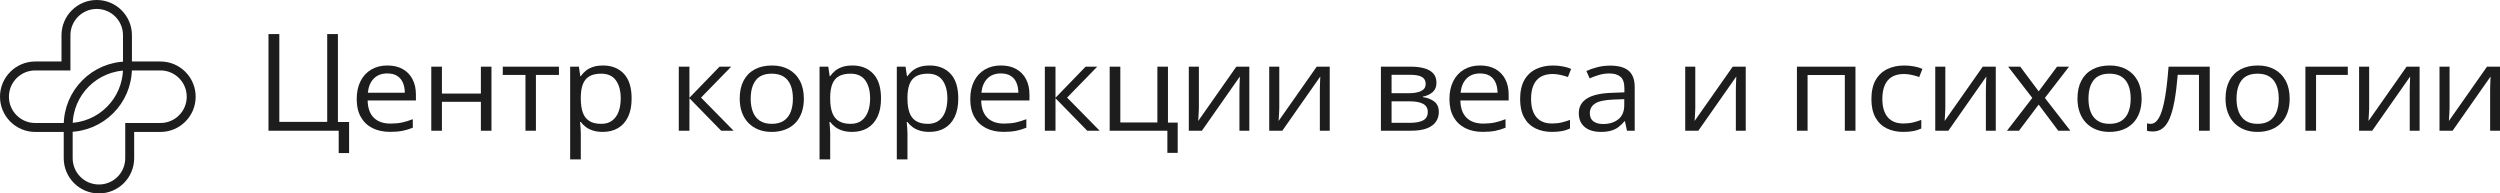
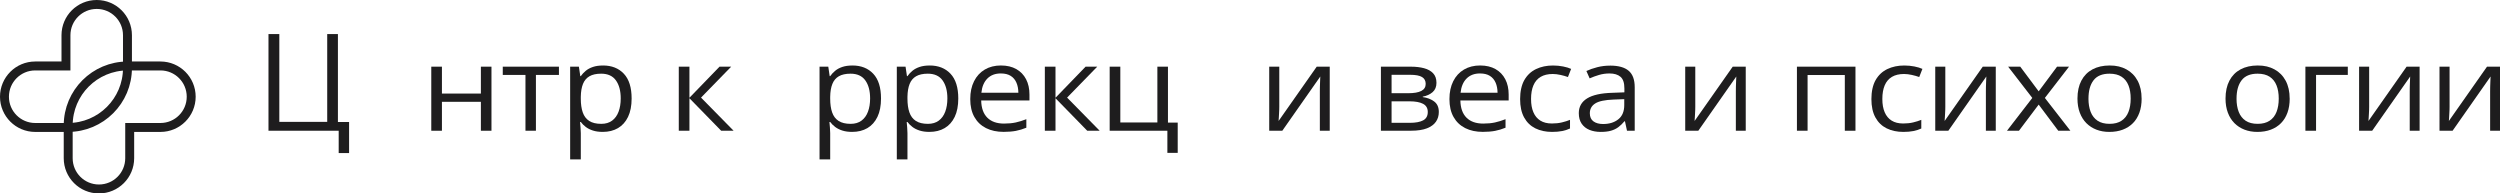
<svg xmlns="http://www.w3.org/2000/svg" id="_Слой_2" data-name="Слой 2" viewBox="0 0 1678.89 129.9">
  <defs>
    <style> .cls-1 { fill: none; stroke: #1e1d1e; stroke-miterlimit: 10; stroke-width: 6px; } .cls-2 { fill: #1e1d1e; } </style>
  </defs>
  <g id="_Слой_1-2" data-name="Слой 1">
    <g>
      <g>
        <path class="cls-1" d="M44.3,23.65v20.65H23.65c-11.4,0-20.65,9.24-20.65,20.65h0c0,11.4,9.24,20.65,20.65,20.65h22.04c22.04,0,39.91-17.87,39.91-39.91V23.65c0-11.4-9.24-20.65-20.65-20.65h0c-11.4,0-20.65,9.24-20.65,20.65Z" />
        <path class="cls-1" d="M107.75,85.6h-20.65s0,20.65,0,20.65c0,11.4-9.24,20.65-20.65,20.65h0c-11.4,0-20.65-9.24-20.65-20.65v-22.04c0-22.04,17.87-39.91,39.91-39.91h22.04c11.4,0,20.65,9.24,20.65,20.65h0c0,11.4-9.24,20.65-20.65,20.65Z" />
      </g>
      <g>
        <path class="cls-2" d="M234.43,81.9v20.88h-6.98v-15h-47.15V22.87h7.28v58.96h32.16V22.87h7.19v59.04h7.49Z" />
-         <path class="cls-2" d="M260.21,43.98c4,0,7.42,.81,10.28,2.43,2.85,1.62,5.04,3.89,6.55,6.81,1.51,2.92,2.27,6.33,2.27,10.23v4.04h-32.41c.09,5.05,1.46,8.9,4.11,11.54,2.65,2.64,6.39,3.96,11.22,3.96,2.97,0,5.59-.25,7.88-.75,2.28-.5,4.65-1.23,7.11-2.2v5.73c-2.37,.97-4.72,1.67-7.04,2.12-2.33,.44-5.07,.67-8.24,.67-4.51,0-8.44-.84-11.8-2.53-3.35-1.69-5.96-4.17-7.81-7.44-1.86-3.27-2.78-7.28-2.78-12.01s.85-8.64,2.55-12.03c1.7-3.39,4.1-6,7.19-7.83,3.1-1.83,6.74-2.75,10.94-2.75Zm-.09,5.34c-3.8,0-6.82,1.14-9.08,3.42-2.26,2.28-3.6,5.46-4.02,9.54h24.84c-.03-2.56-.46-4.82-1.31-6.77-.84-1.95-2.12-3.47-3.83-4.55-1.71-1.08-3.91-1.63-6.59-1.63Z" />
        <path class="cls-2" d="M296.78,44.77v18.06h26.16v-18.06h7.11v43.03h-7.11v-19.43h-26.16v19.43h-7.15V44.77h7.15Z" />
        <path class="cls-2" d="M375.36,50.3h-15.46v37.49h-7.02V50.3h-15.24v-5.54h37.72v5.54Z" />
        <path class="cls-2" d="M404.95,43.98c5.85,0,10.52,1.84,14,5.54,3.48,3.69,5.22,9.24,5.22,16.64,0,4.89-.8,9-2.4,12.33-1.6,3.32-3.85,5.84-6.74,7.54-2.9,1.7-6.32,2.55-10.26,2.55-2.48,0-4.67-.3-6.55-.9-1.88-.6-3.5-1.41-4.84-2.43-1.34-1.02-2.46-2.13-3.34-3.34h-.51c.09,1.02,.19,2.25,.32,3.69s.19,2.7,.19,3.77v17.67h-7.15V44.77h5.87l.94,6.36h.34c.91-1.31,2.03-2.51,3.34-3.59,1.31-1.09,2.92-1.95,4.82-2.59,1.9-.64,4.15-.96,6.74-.96Zm-1.24,5.5c-3.25,0-5.87,.58-7.86,1.73-1.98,1.15-3.43,2.87-4.35,5.16s-1.4,5.16-1.46,8.62v1.26c0,3.64,.43,6.71,1.31,9.23,.87,2.51,2.31,4.42,4.33,5.73,2.01,1.31,4.72,1.96,8.11,1.96,2.91,0,5.34-.72,7.28-2.16,1.94-1.44,3.39-3.45,4.35-6.03,.96-2.58,1.43-5.54,1.43-8.89,0-5.08-1.08-9.11-3.23-12.11-2.16-3-5.46-4.5-9.91-4.5Z" />
        <path class="cls-2" d="M483.19,44.77h7.84l-20.25,20.77,21.88,22.26h-8.35l-21.32-21.83v21.83h-7.15V44.77h7.15v20.88l20.21-20.88Z" />
-         <path class="cls-2" d="M539.84,66.2c0,3.53-.5,6.69-1.5,9.46-1,2.77-2.44,5.12-4.32,7.03-1.88,1.91-4.16,3.37-6.83,4.38-2.67,1.01-5.69,1.51-9.06,1.51-3.14,0-6.02-.5-8.63-1.51-2.61-1.01-4.87-2.47-6.77-4.38-1.9-1.91-3.37-4.25-4.41-7.03-1.04-2.77-1.56-5.93-1.56-9.46,0-4.71,.87-8.72,2.61-12.03,1.74-3.31,4.23-5.84,7.47-7.58,3.24-1.74,7.1-2.61,11.58-2.61s8.03,.88,11.24,2.63c3.21,1.75,5.71,4.29,7.49,7.6,1.78,3.31,2.68,7.31,2.68,11.99Zm-35.71,0c0,3.45,.5,6.45,1.5,8.99,1,2.54,2.54,4.5,4.62,5.89,2.08,1.39,4.77,2.08,8.05,2.08s5.93-.69,8.03-2.08c2.1-1.39,3.65-3.35,4.65-5.89,1-2.54,1.5-5.54,1.5-8.99s-.5-6.39-1.5-8.89c-1-2.5-2.54-4.43-4.62-5.79-2.08-1.36-4.78-2.04-8.09-2.04-4.88,0-8.46,1.48-10.73,4.44-2.27,2.96-3.4,7.05-3.4,12.29Z" />
        <path class="cls-2" d="M572.43,43.98c5.85,0,10.52,1.84,14,5.54,3.48,3.69,5.22,9.24,5.22,16.64,0,4.89-.8,9-2.4,12.33-1.6,3.32-3.85,5.84-6.74,7.54-2.9,1.7-6.32,2.55-10.26,2.55-2.48,0-4.67-.3-6.55-.9-1.88-.6-3.5-1.41-4.84-2.43-1.34-1.02-2.46-2.13-3.34-3.34h-.51c.09,1.02,.19,2.25,.32,3.69s.19,2.7,.19,3.77v17.67h-7.15V44.77h5.87l.94,6.36h.34c.91-1.31,2.03-2.51,3.34-3.59,1.31-1.09,2.92-1.95,4.82-2.59,1.9-.64,4.15-.96,6.74-.96Zm-1.24,5.5c-3.25,0-5.87,.58-7.86,1.73-1.98,1.15-3.43,2.87-4.35,5.16s-1.4,5.16-1.46,8.62v1.26c0,3.64,.43,6.71,1.31,9.23,.87,2.51,2.31,4.42,4.33,5.73,2.01,1.31,4.72,1.96,8.11,1.96,2.91,0,5.34-.72,7.28-2.16,1.94-1.44,3.39-3.45,4.35-6.03,.96-2.58,1.43-5.54,1.43-8.89,0-5.08-1.08-9.11-3.23-12.11-2.16-3-5.46-4.5-9.91-4.5Z" />
        <path class="cls-2" d="M624.32,43.98c5.85,0,10.52,1.84,14,5.54,3.48,3.69,5.22,9.24,5.22,16.64,0,4.89-.8,9-2.4,12.33-1.6,3.32-3.85,5.84-6.74,7.54-2.9,1.7-6.32,2.55-10.26,2.55-2.48,0-4.67-.3-6.55-.9-1.88-.6-3.5-1.41-4.84-2.43-1.34-1.02-2.46-2.13-3.34-3.34h-.51c.09,1.02,.19,2.25,.32,3.69s.19,2.7,.19,3.77v17.67h-7.15V44.77h5.87l.94,6.36h.34c.91-1.31,2.03-2.51,3.34-3.59,1.31-1.09,2.92-1.95,4.82-2.59,1.9-.64,4.15-.96,6.74-.96Zm-1.24,5.5c-3.25,0-5.87,.58-7.86,1.73-1.98,1.15-3.43,2.87-4.35,5.16s-1.4,5.16-1.46,8.62v1.26c0,3.64,.43,6.71,1.31,9.23,.87,2.51,2.31,4.42,4.33,5.73,2.01,1.31,4.72,1.96,8.11,1.96,2.91,0,5.34-.72,7.28-2.16,1.94-1.44,3.39-3.45,4.35-6.03,.96-2.58,1.43-5.54,1.43-8.89,0-5.08-1.08-9.11-3.23-12.11-2.16-3-5.46-4.5-9.91-4.5Z" />
        <path class="cls-2" d="M672.24,43.98c4,0,7.42,.81,10.28,2.43,2.85,1.62,5.04,3.89,6.55,6.81,1.51,2.92,2.27,6.33,2.27,10.23v4.04h-32.41c.09,5.05,1.46,8.9,4.11,11.54,2.65,2.64,6.39,3.96,11.22,3.96,2.97,0,5.59-.25,7.88-.75,2.28-.5,4.65-1.23,7.11-2.2v5.73c-2.37,.97-4.72,1.67-7.04,2.12-2.33,.44-5.07,.67-8.24,.67-4.51,0-8.44-.84-11.8-2.53-3.35-1.69-5.96-4.17-7.81-7.44-1.86-3.27-2.78-7.28-2.78-12.01s.85-8.64,2.55-12.03c1.7-3.39,4.1-6,7.19-7.83,3.1-1.83,6.74-2.75,10.94-2.75Zm-.09,5.34c-3.8,0-6.82,1.14-9.08,3.42-2.26,2.28-3.6,5.46-4.02,9.54h24.84c-.03-2.56-.46-4.82-1.31-6.77-.84-1.95-2.12-3.47-3.83-4.55-1.71-1.08-3.91-1.63-6.59-1.63Z" />
        <path class="cls-2" d="M729.02,44.77h7.84l-20.25,20.77,21.88,22.26h-8.35l-21.32-21.83v21.83h-7.15V44.77h7.15v20.88l20.21-20.88Z" />
        <path class="cls-2" d="M790.9,102.67h-6.94v-14.88h-38.75V44.77h7.15v37.49h24.88V44.77h7.11v37.57h6.55v20.33Z" />
-         <path class="cls-2" d="M805.12,44.77v27.05c0,.52-.02,1.2-.04,2.02-.03,.82-.07,1.7-.13,2.63-.06,.93-.11,1.82-.15,2.67-.04,.85-.09,1.55-.15,2.1l25.61-36.47h8.73v43.03h-6.64v-26.38c0-.84,.01-1.91,.04-3.22,.03-1.31,.07-2.6,.13-3.87,.06-1.27,.1-2.26,.13-2.96l-25.52,36.43h-8.78V44.77h6.77Z" />
        <path class="cls-2" d="M859.11,44.77v27.05c0,.52-.01,1.2-.04,2.02s-.07,1.7-.13,2.63c-.06,.93-.11,1.82-.15,2.67-.04,.85-.09,1.55-.15,2.1l25.61-36.47h8.74v43.03h-6.64v-26.38c0-.84,.01-1.91,.04-3.22s.07-2.6,.13-3.87c.06-1.27,.1-2.26,.13-2.96l-25.52,36.43h-8.78V44.77h6.77Z" />
        <path class="cls-2" d="M964.67,55.56c0,2.7-.86,4.8-2.57,6.3s-3.93,2.52-6.64,3.04v.31c2.94,.37,5.47,1.33,7.6,2.88,2.13,1.56,3.19,3.93,3.19,7.12,0,2.46-.64,4.63-1.93,6.52-1.29,1.88-3.3,3.36-6.04,4.44-2.74,1.07-6.31,1.61-10.71,1.61h-20.21V44.77h20.04c3.37,0,6.34,.35,8.93,1.04,2.58,.69,4.62,1.83,6.1,3.4,1.48,1.57,2.23,3.69,2.23,6.36Zm-7.24,.75c0-2.04-.81-3.57-2.44-4.57-1.63-1.01-4.3-1.51-8.01-1.51h-12.46v12.37h11.22c3.85,0,6.77-.51,8.74-1.53,1.97-1.02,2.95-2.6,2.95-4.75Zm1.41,18.92c0-2.54-1.05-4.37-3.15-5.5-2.1-1.12-5.15-1.69-9.14-1.69h-12.03v14.45h12.2c3.94,0,6.94-.56,9.01-1.67s3.1-2.98,3.1-5.59Z" />
        <path class="cls-2" d="M994.05,43.98c4,0,7.42,.81,10.28,2.43,2.85,1.62,5.04,3.89,6.55,6.81,1.51,2.92,2.27,6.33,2.27,10.23v4.04h-32.42c.09,5.05,1.46,8.9,4.11,11.54,2.65,2.64,6.39,3.96,11.22,3.96,2.97,0,5.59-.25,7.88-.75,2.28-.5,4.65-1.23,7.11-2.2v5.73c-2.37,.97-4.72,1.67-7.04,2.12-2.33,.44-5.07,.67-8.24,.67-4.51,0-8.44-.84-11.8-2.53-3.35-1.69-5.96-4.17-7.81-7.44-1.86-3.27-2.78-7.28-2.78-12.01s.85-8.64,2.55-12.03c1.7-3.39,4.1-6,7.19-7.83,3.1-1.83,6.74-2.75,10.94-2.75Zm-.09,5.34c-3.8,0-6.82,1.14-9.08,3.42-2.26,2.28-3.6,5.46-4.03,9.54h24.84c-.03-2.56-.46-4.82-1.31-6.77-.84-1.95-2.12-3.47-3.83-4.55-1.71-1.08-3.91-1.63-6.59-1.63Z" />
        <path class="cls-2" d="M1042.26,88.58c-4.22,0-7.95-.8-11.18-2.39-3.23-1.6-5.74-4.03-7.54-7.3s-2.7-7.39-2.7-12.37,.95-9.47,2.85-12.78c1.9-3.31,4.52-5.76,7.86-7.36,3.34-1.6,7.14-2.39,11.39-2.39,2.34,0,4.6,.22,6.79,.65s3.97,.98,5.37,1.63l-2.14,5.46c-1.43-.52-3.08-.99-4.95-1.41-1.87-.42-3.62-.63-5.25-.63-3.25,0-5.96,.64-8.12,1.92s-3.77,3.17-4.84,5.65c-1.07,2.49-1.61,5.55-1.61,9.19s.52,6.45,1.56,8.91c1.04,2.46,2.6,4.34,4.67,5.63,2.07,1.3,4.66,1.94,7.77,1.94,2.48,0,4.72-.24,6.72-.73,2-.48,3.81-1.05,5.44-1.71v5.81c-1.57,.73-3.32,1.3-5.25,1.69s-4.22,.59-6.87,.59Z" />
        <path class="cls-2" d="M1081.27,44.06c5.59,0,9.75,1.15,12.46,3.46,2.71,2.3,4.07,5.98,4.07,11.03v29.25h-5.18l-1.37-6.36h-.34c-1.31,1.57-2.68,2.88-4.11,3.95-1.43,1.06-3.08,1.86-4.95,2.39-1.87,.54-4.16,.8-6.87,.8-2.85,0-5.39-.46-7.6-1.37s-3.95-2.3-5.22-4.16c-1.27-1.86-1.91-4.21-1.91-7.07,0-4.29,1.86-7.59,5.57-9.89,3.71-2.3,9.36-3.56,16.96-3.77l8.09-.31v-2.63c0-3.72-.87-6.32-2.61-7.81-1.74-1.49-4.2-2.24-7.37-2.24-2.46,0-4.8,.33-7.02,.98s-4.34,1.43-6.34,2.32l-2.18-4.95c2.11-.99,4.54-1.85,7.28-2.55,2.74-.71,5.62-1.06,8.65-1.06Zm9.51,22.53l-7.15,.27c-5.85,.21-9.98,1.09-12.37,2.63-2.4,1.54-3.6,3.73-3.6,6.56,0,2.46,.81,4.28,2.44,5.46,1.63,1.18,3.78,1.77,6.47,1.77,4.17,0,7.58-1.06,10.23-3.18,2.66-2.12,3.98-5.3,3.98-9.54v-3.96Z" />
        <path class="cls-2" d="M1138.48,44.77v27.05c0,.52-.01,1.2-.04,2.02s-.07,1.7-.13,2.63c-.06,.93-.11,1.82-.15,2.67-.04,.85-.09,1.55-.15,2.1l25.61-36.47h8.74v43.03h-6.64v-26.38c0-.84,.01-1.91,.04-3.22s.07-2.6,.13-3.87c.06-1.27,.1-2.26,.13-2.96l-25.52,36.43h-8.78V44.77h6.77Z" />
        <path class="cls-2" d="M1246.05,44.77v43.03h-7.15V50.38h-25.01v37.41h-7.15V44.77h39.31Z" />
        <path class="cls-2" d="M1278.17,88.58c-4.22,0-7.95-.8-11.18-2.39-3.23-1.6-5.74-4.03-7.54-7.3s-2.7-7.39-2.7-12.37,.95-9.47,2.85-12.78c1.9-3.31,4.52-5.76,7.86-7.36,3.34-1.6,7.14-2.39,11.39-2.39,2.34,0,4.6,.22,6.79,.65s3.97,.98,5.37,1.63l-2.14,5.46c-1.43-.52-3.08-.99-4.95-1.41-1.87-.42-3.62-.63-5.25-.63-3.25,0-5.96,.64-8.12,1.92s-3.77,3.17-4.84,5.65c-1.07,2.49-1.61,5.55-1.61,9.19s.52,6.45,1.56,8.91c1.04,2.46,2.6,4.34,4.67,5.63,2.07,1.3,4.66,1.94,7.77,1.94,2.48,0,4.72-.24,6.72-.73,2-.48,3.81-1.05,5.44-1.71v5.81c-1.57,.73-3.32,1.3-5.25,1.69s-4.22,.59-6.87,.59Z" />
        <path class="cls-2" d="M1306.39,44.77v27.05c0,.52-.01,1.2-.04,2.02s-.07,1.7-.13,2.63c-.06,.93-.11,1.82-.15,2.67-.04,.85-.09,1.55-.15,2.1l25.61-36.47h8.74v43.03h-6.64v-26.38c0-.84,.01-1.91,.04-3.22s.07-2.6,.13-3.87c.06-1.27,.1-2.26,.13-2.96l-25.52,36.43h-8.78V44.77h6.77Z" />
        <path class="cls-2" d="M1364.8,65.77l-16.23-21h8.14l12.38,16.57,12.33-16.57h8.05l-16.23,21,17.13,22.02h-8.14l-13.15-17.55-13.23,17.55h-8.05l17-22.02Z" />
        <path class="cls-2" d="M1438.23,66.2c0,3.53-.5,6.69-1.5,9.46-1,2.77-2.44,5.12-4.33,7.03-1.88,1.91-4.16,3.37-6.83,4.38-2.67,1.01-5.69,1.51-9.06,1.51-3.14,0-6.02-.5-8.63-1.51-2.61-1.01-4.87-2.47-6.77-4.38-1.9-1.91-3.37-4.25-4.41-7.03-1.04-2.77-1.56-5.93-1.56-9.46,0-4.71,.87-8.72,2.61-12.03s4.23-5.84,7.47-7.58c3.24-1.74,7.1-2.61,11.58-2.61s8.03,.88,11.24,2.63c3.21,1.75,5.71,4.29,7.49,7.6,1.78,3.31,2.68,7.31,2.68,11.99Zm-35.71,0c0,3.45,.5,6.45,1.5,8.99,1,2.54,2.54,4.5,4.62,5.89,2.08,1.39,4.77,2.08,8.05,2.08s5.93-.69,8.03-2.08c2.1-1.39,3.65-3.35,4.65-5.89,1-2.54,1.5-5.54,1.5-8.99s-.5-6.39-1.5-8.89c-1-2.5-2.54-4.43-4.62-5.79-2.08-1.36-4.78-2.04-8.09-2.04-4.88,0-8.46,1.48-10.73,4.44-2.27,2.96-3.4,7.05-3.4,12.29Z" />
-         <path class="cls-2" d="M1483.97,87.79h-7.24V50.22h-14.26c-.57,6.78-1.29,12.58-2.16,17.41-.87,4.83-1.96,8.77-3.25,11.82-1.3,3.05-2.87,5.29-4.71,6.71-1.84,1.43-4.03,2.14-6.57,2.14-.77,0-1.5-.04-2.18-.12-.69-.08-1.27-.21-1.76-.39v-4.95c.37,.1,.76,.18,1.18,.24,.41,.05,.85,.08,1.31,.08,1.29,0,2.46-.49,3.53-1.47,1.07-.98,2.04-2.47,2.91-4.46,.87-1.99,1.65-4.51,2.33-7.56,.69-3.05,1.29-6.65,1.82-10.8,.53-4.15,.99-8.85,1.39-14.11h27.66v43.03Z" />
        <path class="cls-2" d="M1537.66,66.2c0,3.53-.5,6.69-1.5,9.46-1,2.77-2.44,5.12-4.33,7.03-1.88,1.91-4.16,3.37-6.83,4.38-2.67,1.01-5.69,1.51-9.06,1.51-3.14,0-6.02-.5-8.63-1.51-2.61-1.01-4.87-2.47-6.77-4.38-1.9-1.91-3.37-4.25-4.41-7.03-1.04-2.77-1.56-5.93-1.56-9.46,0-4.71,.87-8.72,2.61-12.03s4.23-5.84,7.47-7.58c3.24-1.74,7.1-2.61,11.58-2.61s8.03,.88,11.24,2.63c3.21,1.75,5.71,4.29,7.49,7.6,1.78,3.31,2.68,7.31,2.68,11.99Zm-35.71,0c0,3.45,.5,6.45,1.5,8.99,1,2.54,2.54,4.5,4.62,5.89,2.08,1.39,4.77,2.08,8.05,2.08s5.93-.69,8.03-2.08c2.1-1.39,3.65-3.35,4.65-5.89,1-2.54,1.5-5.54,1.5-8.99s-.5-6.39-1.5-8.89c-1-2.5-2.54-4.43-4.62-5.79-2.08-1.36-4.78-2.04-8.09-2.04-4.88,0-8.46,1.48-10.73,4.44-2.27,2.96-3.4,7.05-3.4,12.29Z" />
        <path class="cls-2" d="M1576.68,44.77v5.54h-21.32v37.49h-7.15V44.77h28.48Z" />
        <path class="cls-2" d="M1591.02,44.77v27.05c0,.52-.01,1.2-.04,2.02s-.07,1.7-.13,2.63c-.06,.93-.11,1.82-.15,2.67-.04,.85-.09,1.55-.15,2.1l25.61-36.47h8.74v43.03h-6.64v-26.38c0-.84,.01-1.91,.04-3.22s.07-2.6,.13-3.87c.06-1.27,.1-2.26,.13-2.96l-25.52,36.43h-8.78V44.77h6.77Z" />
        <path class="cls-2" d="M1645.02,44.77v27.05c0,.52-.01,1.2-.04,2.02s-.07,1.7-.13,2.63c-.06,.93-.11,1.82-.15,2.67-.04,.85-.09,1.55-.15,2.1l25.61-36.47h8.74v43.03h-6.64v-26.38c0-.84,.01-1.91,.04-3.22s.07-2.6,.13-3.87c.06-1.27,.1-2.26,.13-2.96l-25.52,36.43h-8.78V44.77h6.77Z" />
      </g>
    </g>
  </g>
</svg>